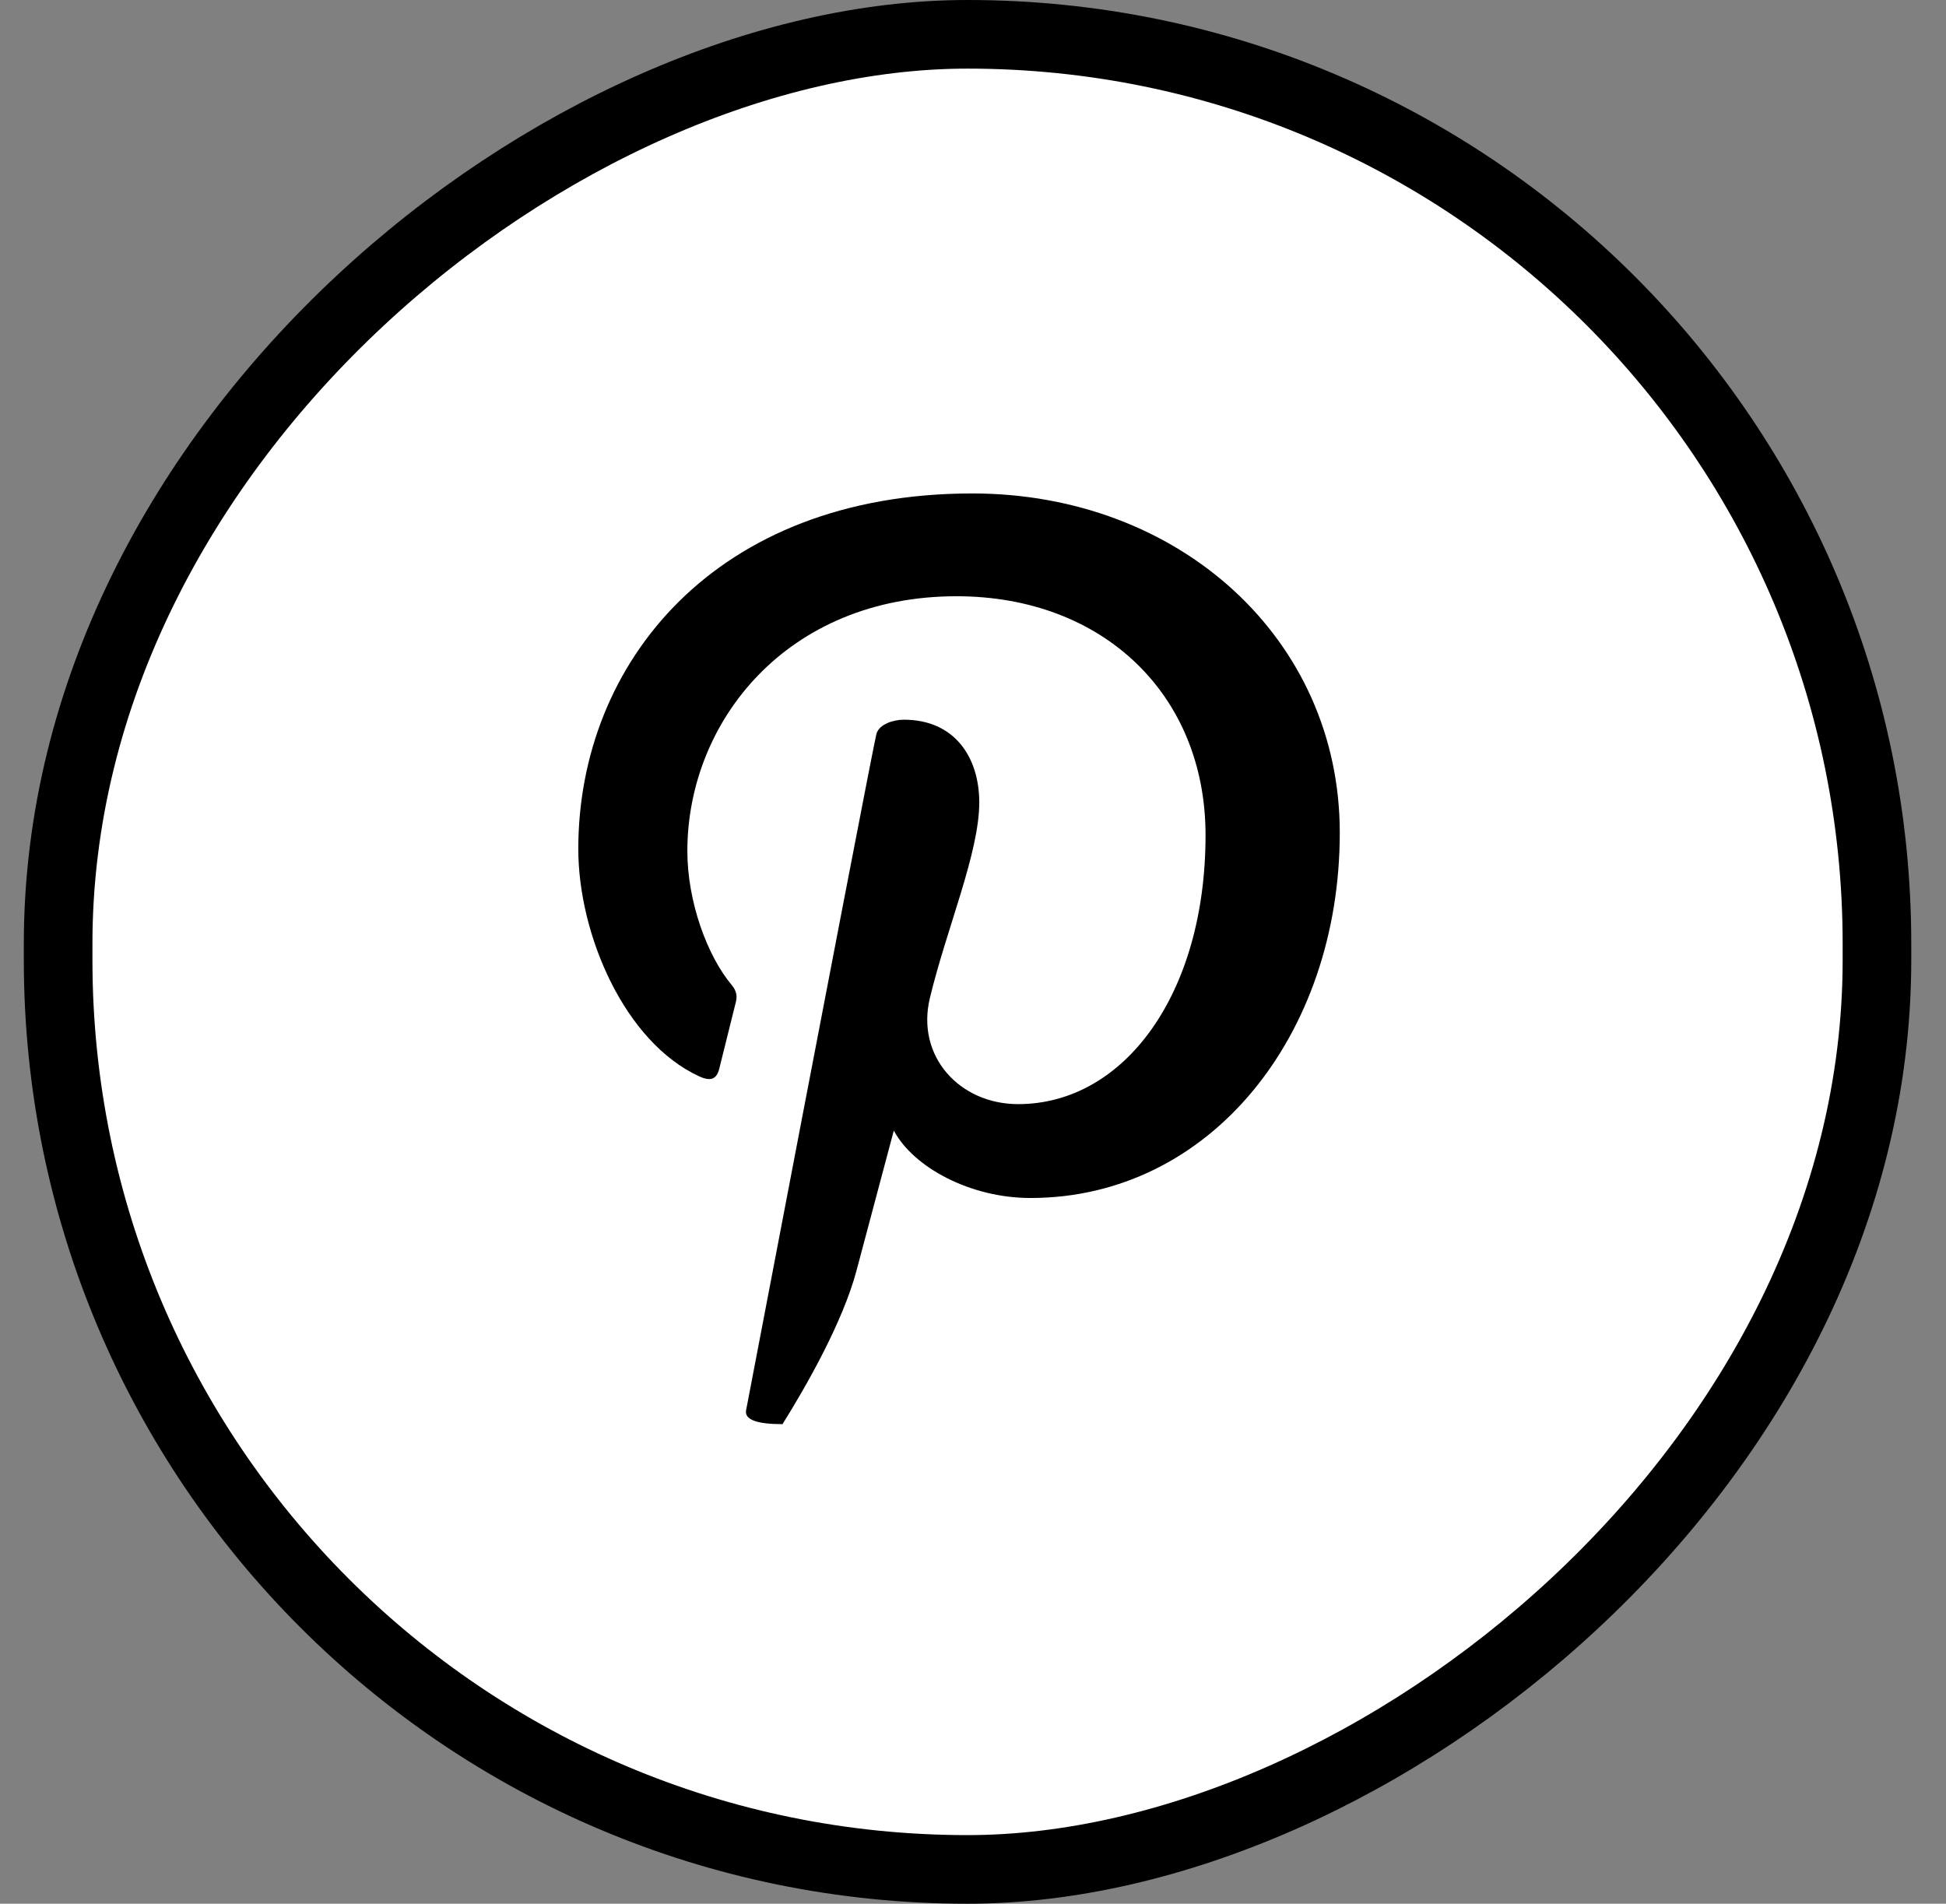
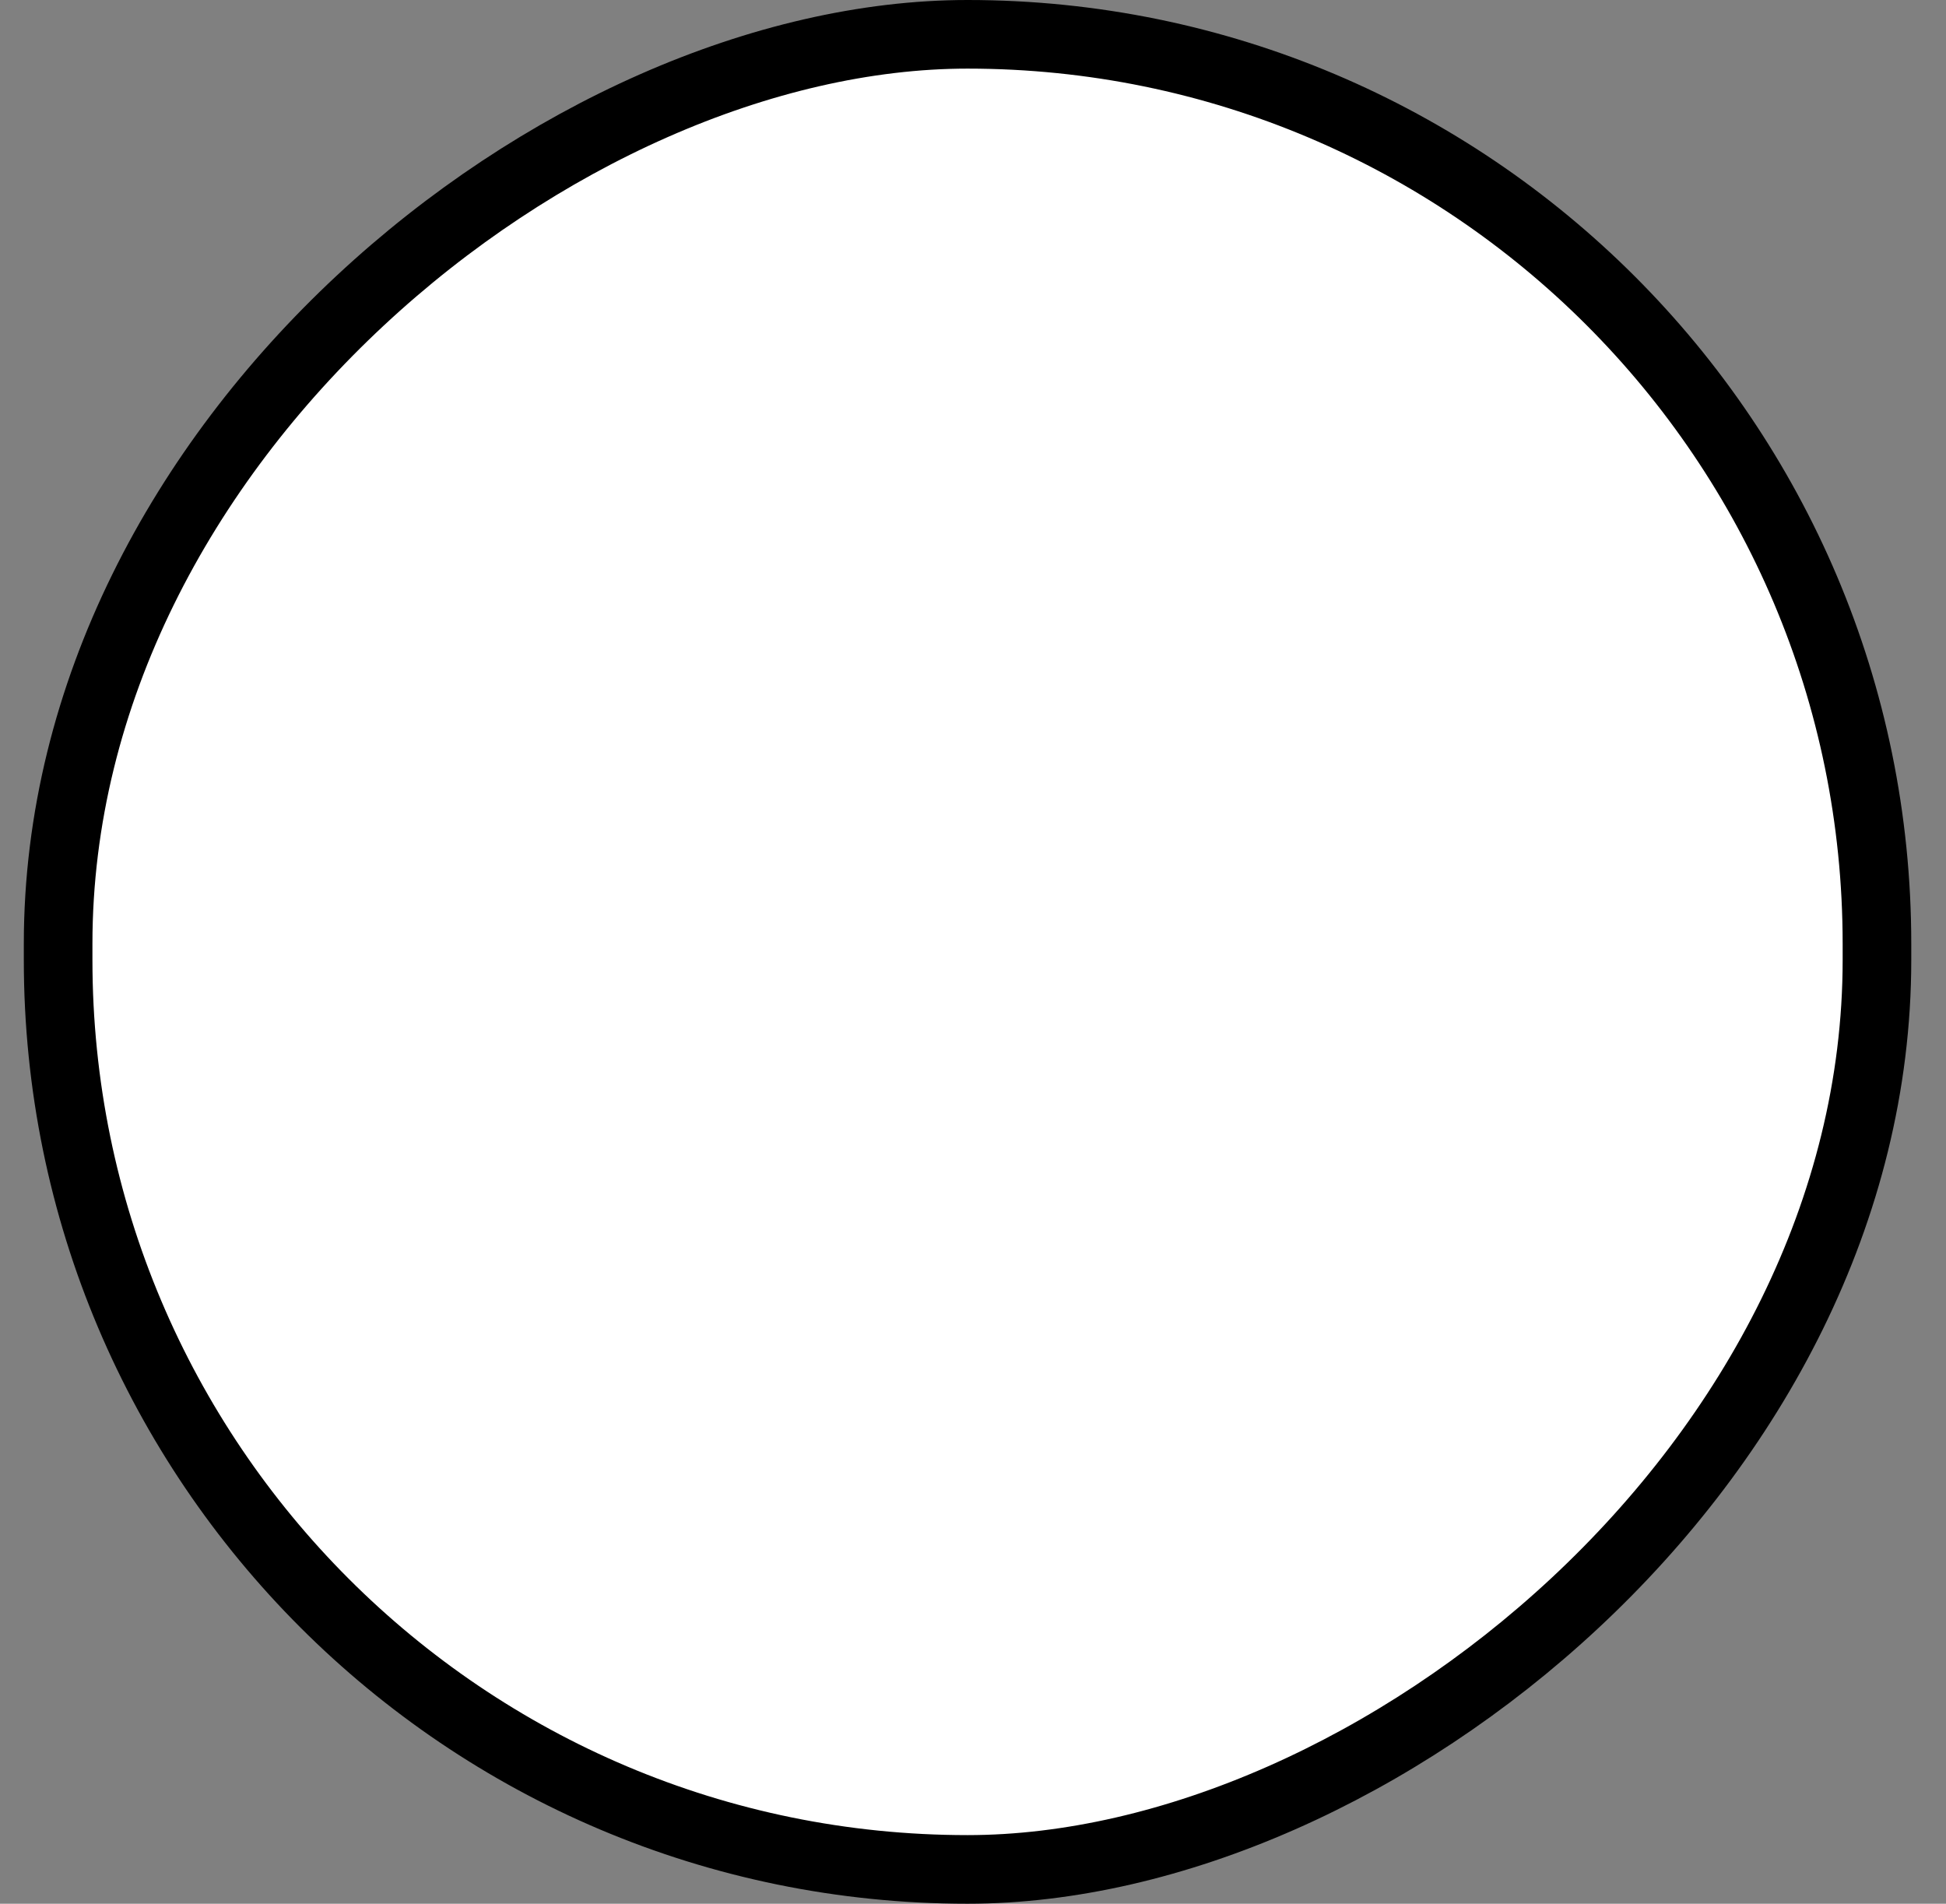
<svg xmlns="http://www.w3.org/2000/svg" width="46px" height="45px" viewBox="0 0 46 45" version="1.1">
  <rect x="0" y="0" width="46" height="45" fill="#808080" stroke="none" />
  <title>2DC5A7EC-5090-4BF8-9FB5-4FC58A9964C0</title>
  <g id="Pages-produits" stroke="none" stroke-width="1" fill="none" fill-rule="evenodd">
    <g id="Page-produit-generique-achat" transform="translate(-420, -843)">
      <g id="Social-pug" transform="translate(442.5, 865.5) rotate(-270) translate(-442.5, -865.5) translate(420, 793)">
        <g id="share-insta" transform="translate(0, 49.821)">
          <rect id="Rectangle-Copy-3" stroke="#000000" stroke-width="1.622" fill="#FFFFFF" x="0.811" y="0.811" width="43.378" height="42.994" rx="21.497" />
          <g id="iconmonstr-pinterest-1" transform="translate(11, 13)" fill="#000000" fill-rule="nonzero">
-             <path d="M6.628,20.187 C8.637,9.68 9.665,4.348 9.711,4.189 C9.781,3.951 10.13,3.856 10.358,3.856 C11.56,3.856 12.141,4.746 12.141,5.812 C12.141,7.002 11.372,8.783 10.974,10.434 C10.641,11.815 11.677,12.943 13.06,12.943 C15.565,12.943 17.49,10.341 17.49,6.586 C17.49,3.262 15.066,0.938 11.604,0.938 C7.595,0.938 5.241,3.9 5.241,6.962 C5.241,8.154 5.708,9.435 6.29,10.129 C6.405,10.267 6.422,10.388 6.388,10.528 L5.996,12.102 C5.934,12.356 5.792,12.411 5.524,12.288 C3.764,11.481 2.663,8.946 2.663,6.91 C2.663,2.531 5.893,-1.492 11.975,-1.492 C16.864,-1.492 20.663,1.941 20.663,6.527 C20.663,11.312 17.602,15.162 13.351,15.162 C11.922,15.162 10.58,14.432 10.121,13.568 L9.242,16.868 C8.924,18.075 8.066,19.587 7.49,20.508 C6.882,20.508 6.595,20.401 6.628,20.187 Z" id="Path" transform="translate(11.664, 9.508) rotate(-90) translate(-11.664, -9.508) " />
-           </g>
+             </g>
        </g>
      </g>
    </g>
  </g>
</svg>